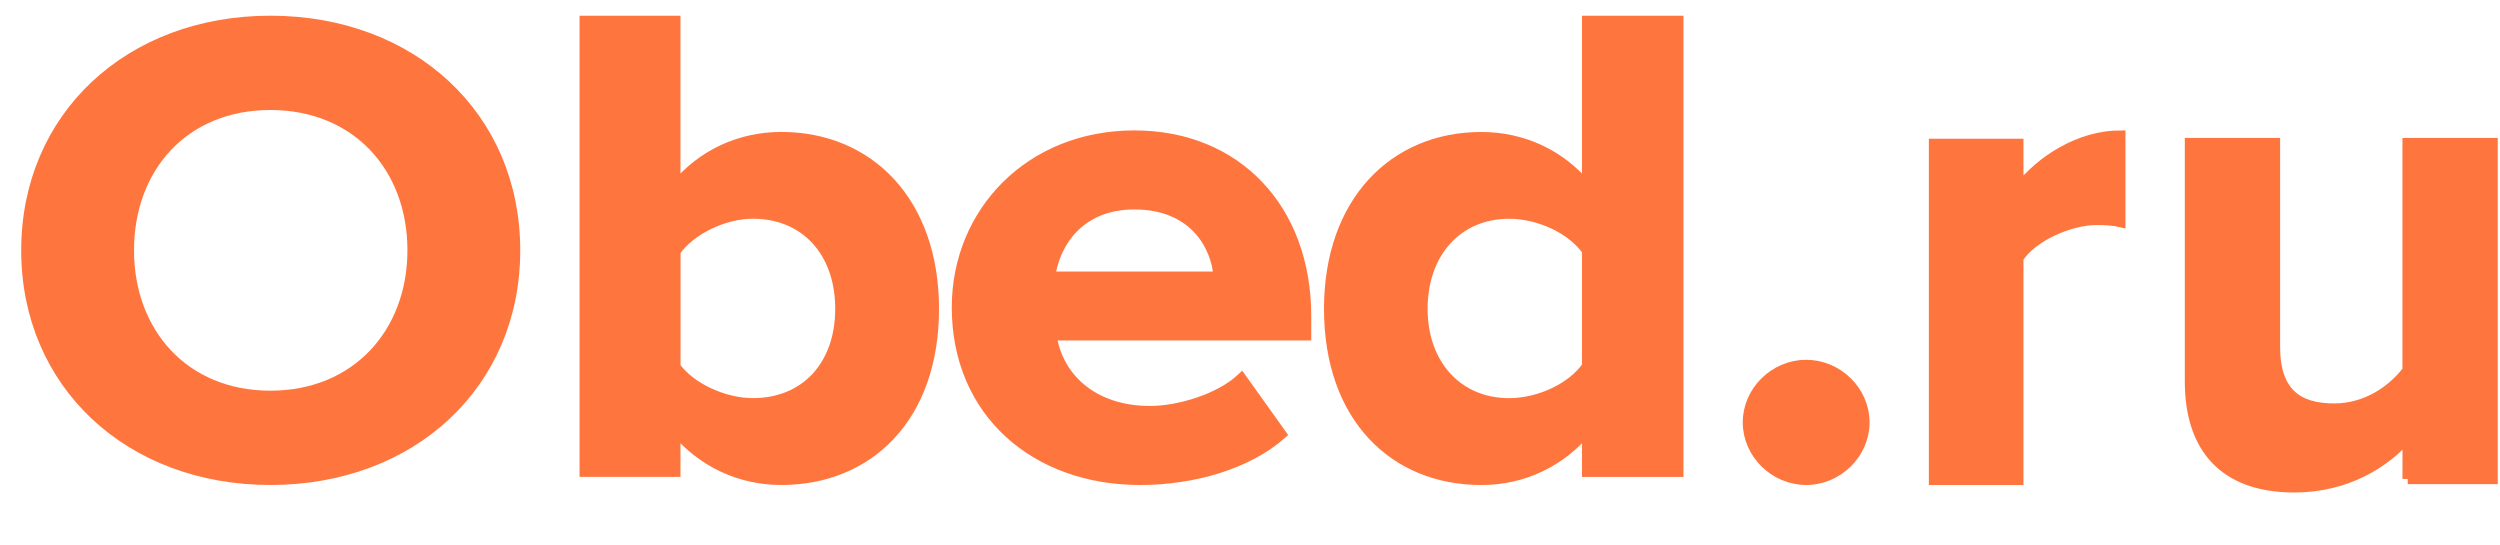
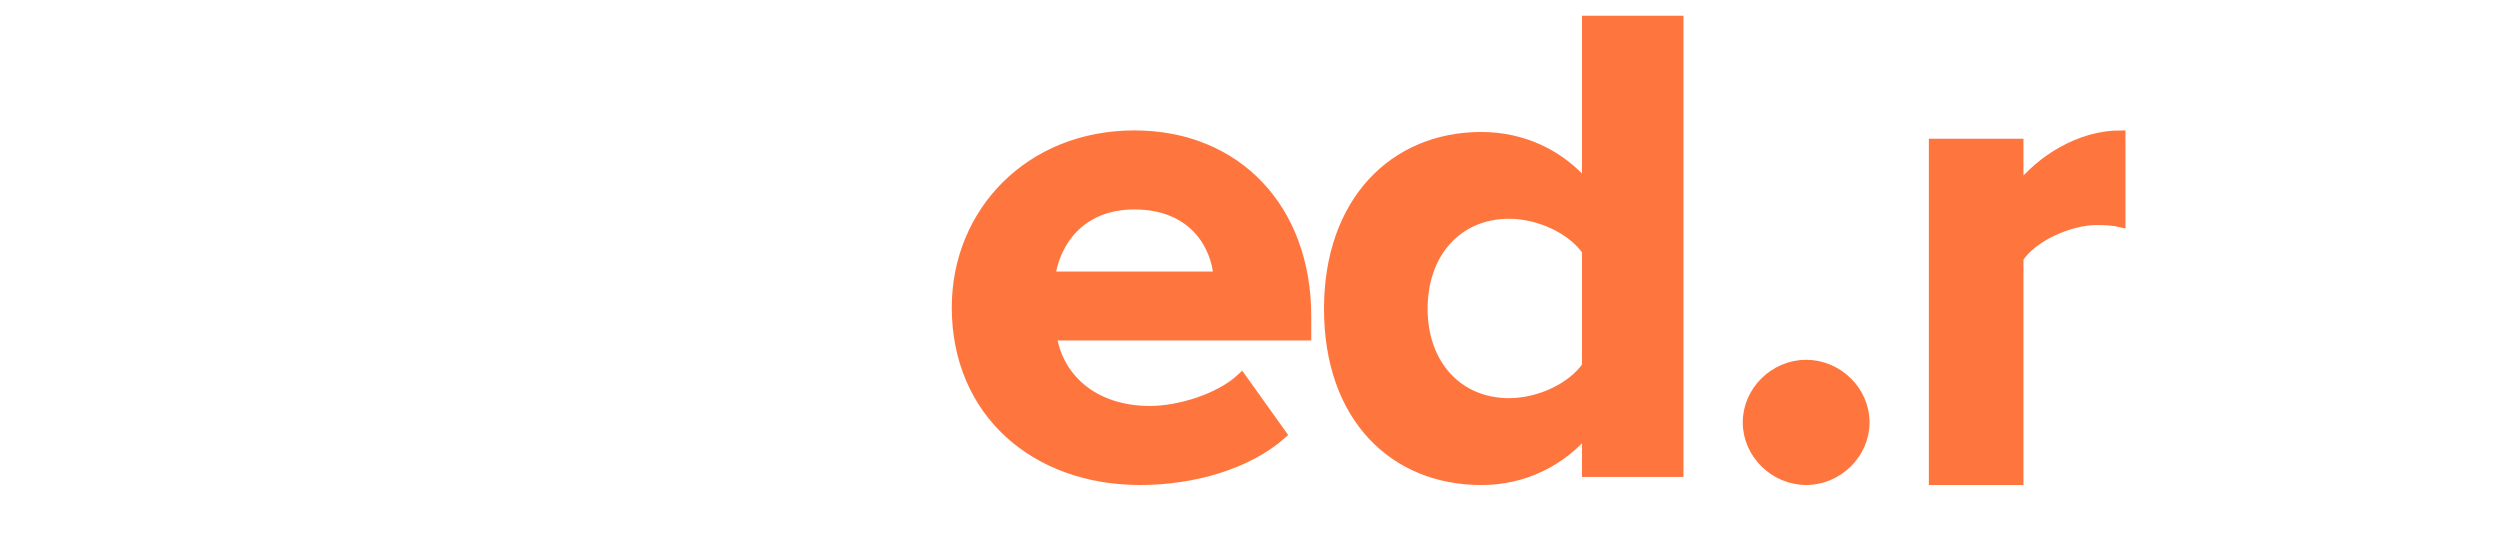
<svg xmlns="http://www.w3.org/2000/svg" viewBox="0 0 110.00 24.00" data-guides="{&quot;vertical&quot;:[],&quot;horizontal&quot;:[]}">
  <defs />
-   <path fill="#ff753e" stroke="#ff753e" fill-opacity="1" stroke-width="0.462" stroke-opacity="1" color="rgb(51, 51, 51)" stroke-miterlimit="10" id="tSvg46edc9cf15" title="Path 1" d="M1.164 11.015C1.164 5.134 5.697 0.922 11.897 0.922C18.127 0.922 22.66 5.134 22.66 11.015C22.66 16.896 18.127 21.108 11.897 21.108C5.699 21.108 1.164 16.896 1.164 11.015ZM18.158 11.015C18.158 7.358 15.691 4.609 11.897 4.609C8.102 4.609 5.666 7.358 5.666 11.015C5.666 14.643 8.102 17.421 11.897 17.421C15.691 17.421 18.158 14.642 18.158 11.015Z" />
-   <path fill="#ff753e" stroke="#ff753e" fill-opacity="1" stroke-width="0.462" stroke-opacity="1" color="rgb(51, 51, 51)" stroke-miterlimit="10" id="tSvg16321f599b" title="Path 2" d="M25.731 20.751C25.731 14.142 25.731 7.532 25.731 0.922C27.058 0.922 28.384 0.922 29.71 0.922C29.71 3.36 29.71 5.798 29.71 8.236C30.901 6.779 32.593 6.036 34.379 6.036C38.234 6.036 41.086 8.889 41.086 13.588C41.086 18.375 38.203 21.108 34.379 21.108C32.562 21.108 30.901 20.337 29.71 18.908C29.71 19.523 29.71 20.137 29.71 20.751C28.384 20.751 27.058 20.751 25.731 20.751ZM33.127 17.748C35.446 17.748 36.981 16.084 36.981 13.586C36.981 11.088 35.446 9.393 33.127 9.393C31.843 9.393 30.368 10.107 29.712 11.058C29.712 12.753 29.712 14.448 29.712 16.142C30.368 17.064 31.841 17.748 33.127 17.748Z" />
  <path fill="#ff753e" stroke="#ff753e" fill-opacity="1" stroke-width="0.462" stroke-opacity="1" color="rgb(51, 51, 51)" stroke-miterlimit="10" id="tSvg109bec1760c" title="Path 3" d="M42.109 13.523C42.109 9.343 45.323 5.969 49.911 5.969C54.404 5.969 57.464 9.193 57.464 13.912C57.464 14.191 57.464 14.469 57.464 14.748C53.729 14.748 49.995 14.748 46.261 14.748C46.51 16.571 48.039 18.093 50.599 18.093C51.879 18.093 53.657 17.556 54.624 16.659C55.207 17.475 55.789 18.292 56.372 19.108C54.874 20.422 52.501 21.109 50.161 21.109C45.573 21.108 42.109 18.152 42.109 13.523ZM49.911 8.985C47.446 8.985 46.385 10.746 46.197 12.179C48.673 12.179 51.148 12.179 53.624 12.179C53.531 10.806 52.532 8.985 49.911 8.985Z" />
  <path fill="#ff753e" stroke="#ff753e" fill-opacity="1" stroke-width="0.462" stroke-opacity="1" color="rgb(51, 51, 51)" stroke-miterlimit="10" id="tSvg12dc198e0cf" title="Path 4" d="M69.839 20.753C69.839 20.139 69.839 19.525 69.839 18.91C68.651 20.338 66.994 21.11 65.179 21.11C61.364 21.11 58.487 18.377 58.487 13.589C58.487 8.891 61.333 6.038 65.179 6.038C66.961 6.038 68.65 6.781 69.839 8.237C69.839 5.8 69.839 3.361 69.839 0.924C71.174 0.924 72.508 0.924 73.842 0.924C73.842 7.534 73.842 14.143 73.842 20.753C72.508 20.753 71.174 20.753 69.839 20.753ZM69.839 16.115C69.839 14.42 69.839 12.725 69.839 11.03C69.183 10.079 67.743 9.395 66.4 9.395C64.148 9.395 62.584 11.09 62.584 13.588C62.584 16.055 64.147 17.75 66.4 17.75C67.743 17.75 69.183 17.066 69.839 16.115Z" />
  <path fill="#ff753e" stroke="#ff753e" fill-opacity="1" stroke-width="0.462" stroke-opacity="1" color="rgb(51, 51, 51)" stroke-miterlimit="10" id="tSvg5c67a48720" title="Path 5" d="M76.912 18.585C76.912 17.213 78.081 16.062 79.471 16.062C80.861 16.062 82.03 17.213 82.03 18.585C82.03 19.956 80.861 21.108 79.471 21.108C78.081 21.108 76.912 19.956 76.912 18.585Z" />
  <path fill="#ff753e" stroke="#ff753e" fill-opacity="1" stroke-width="0.462" stroke-opacity="1" color="rgb(51, 51, 51)" stroke-miterlimit="10" id="tSvg134dc0d5d24" title="Path 6" d="M85.101 21.107C85.101 16.184 85.101 11.26 85.101 6.336C86.334 6.336 87.568 6.336 88.802 6.336C88.802 7.009 88.802 7.681 88.802 8.354C89.793 7.041 91.541 5.969 93.29 5.969C93.29 7.233 93.29 8.498 93.29 9.762C93.028 9.701 92.678 9.67 92.27 9.67C91.046 9.67 89.414 10.404 88.802 11.353C88.802 14.605 88.802 17.857 88.802 21.109C87.568 21.109 86.334 21.109 85.101 21.109C85.101 21.108 85.101 21.108 85.101 21.107Z" />
-   <path fill="#ff753e" stroke="#ff753e" fill-opacity="1" stroke-width="0.462" stroke-opacity="1" color="rgb(51, 51, 51)" stroke-miterlimit="10" id="tSvg908d415c9d" title="Path 7" d="M105.941 21.073C105.941 20.451 105.941 19.83 105.941 19.208C104.972 20.338 103.268 21.439 100.947 21.439C97.832 21.439 96.363 19.667 96.363 16.791C96.363 13.293 96.363 9.796 96.363 6.299C97.607 6.299 98.85 6.299 100.094 6.299C100.094 9.286 100.094 12.273 100.094 15.26C100.094 17.311 101.122 17.982 102.708 17.982C104.148 17.982 105.294 17.156 105.939 16.3C105.939 12.966 105.939 9.633 105.939 6.299C107.183 6.299 108.427 6.299 109.67 6.299C109.67 11.223 109.67 16.148 109.67 21.072C108.427 21.072 107.184 21.072 105.941 21.072C105.941 21.072 105.941 21.073 105.941 21.073Z" />
</svg>